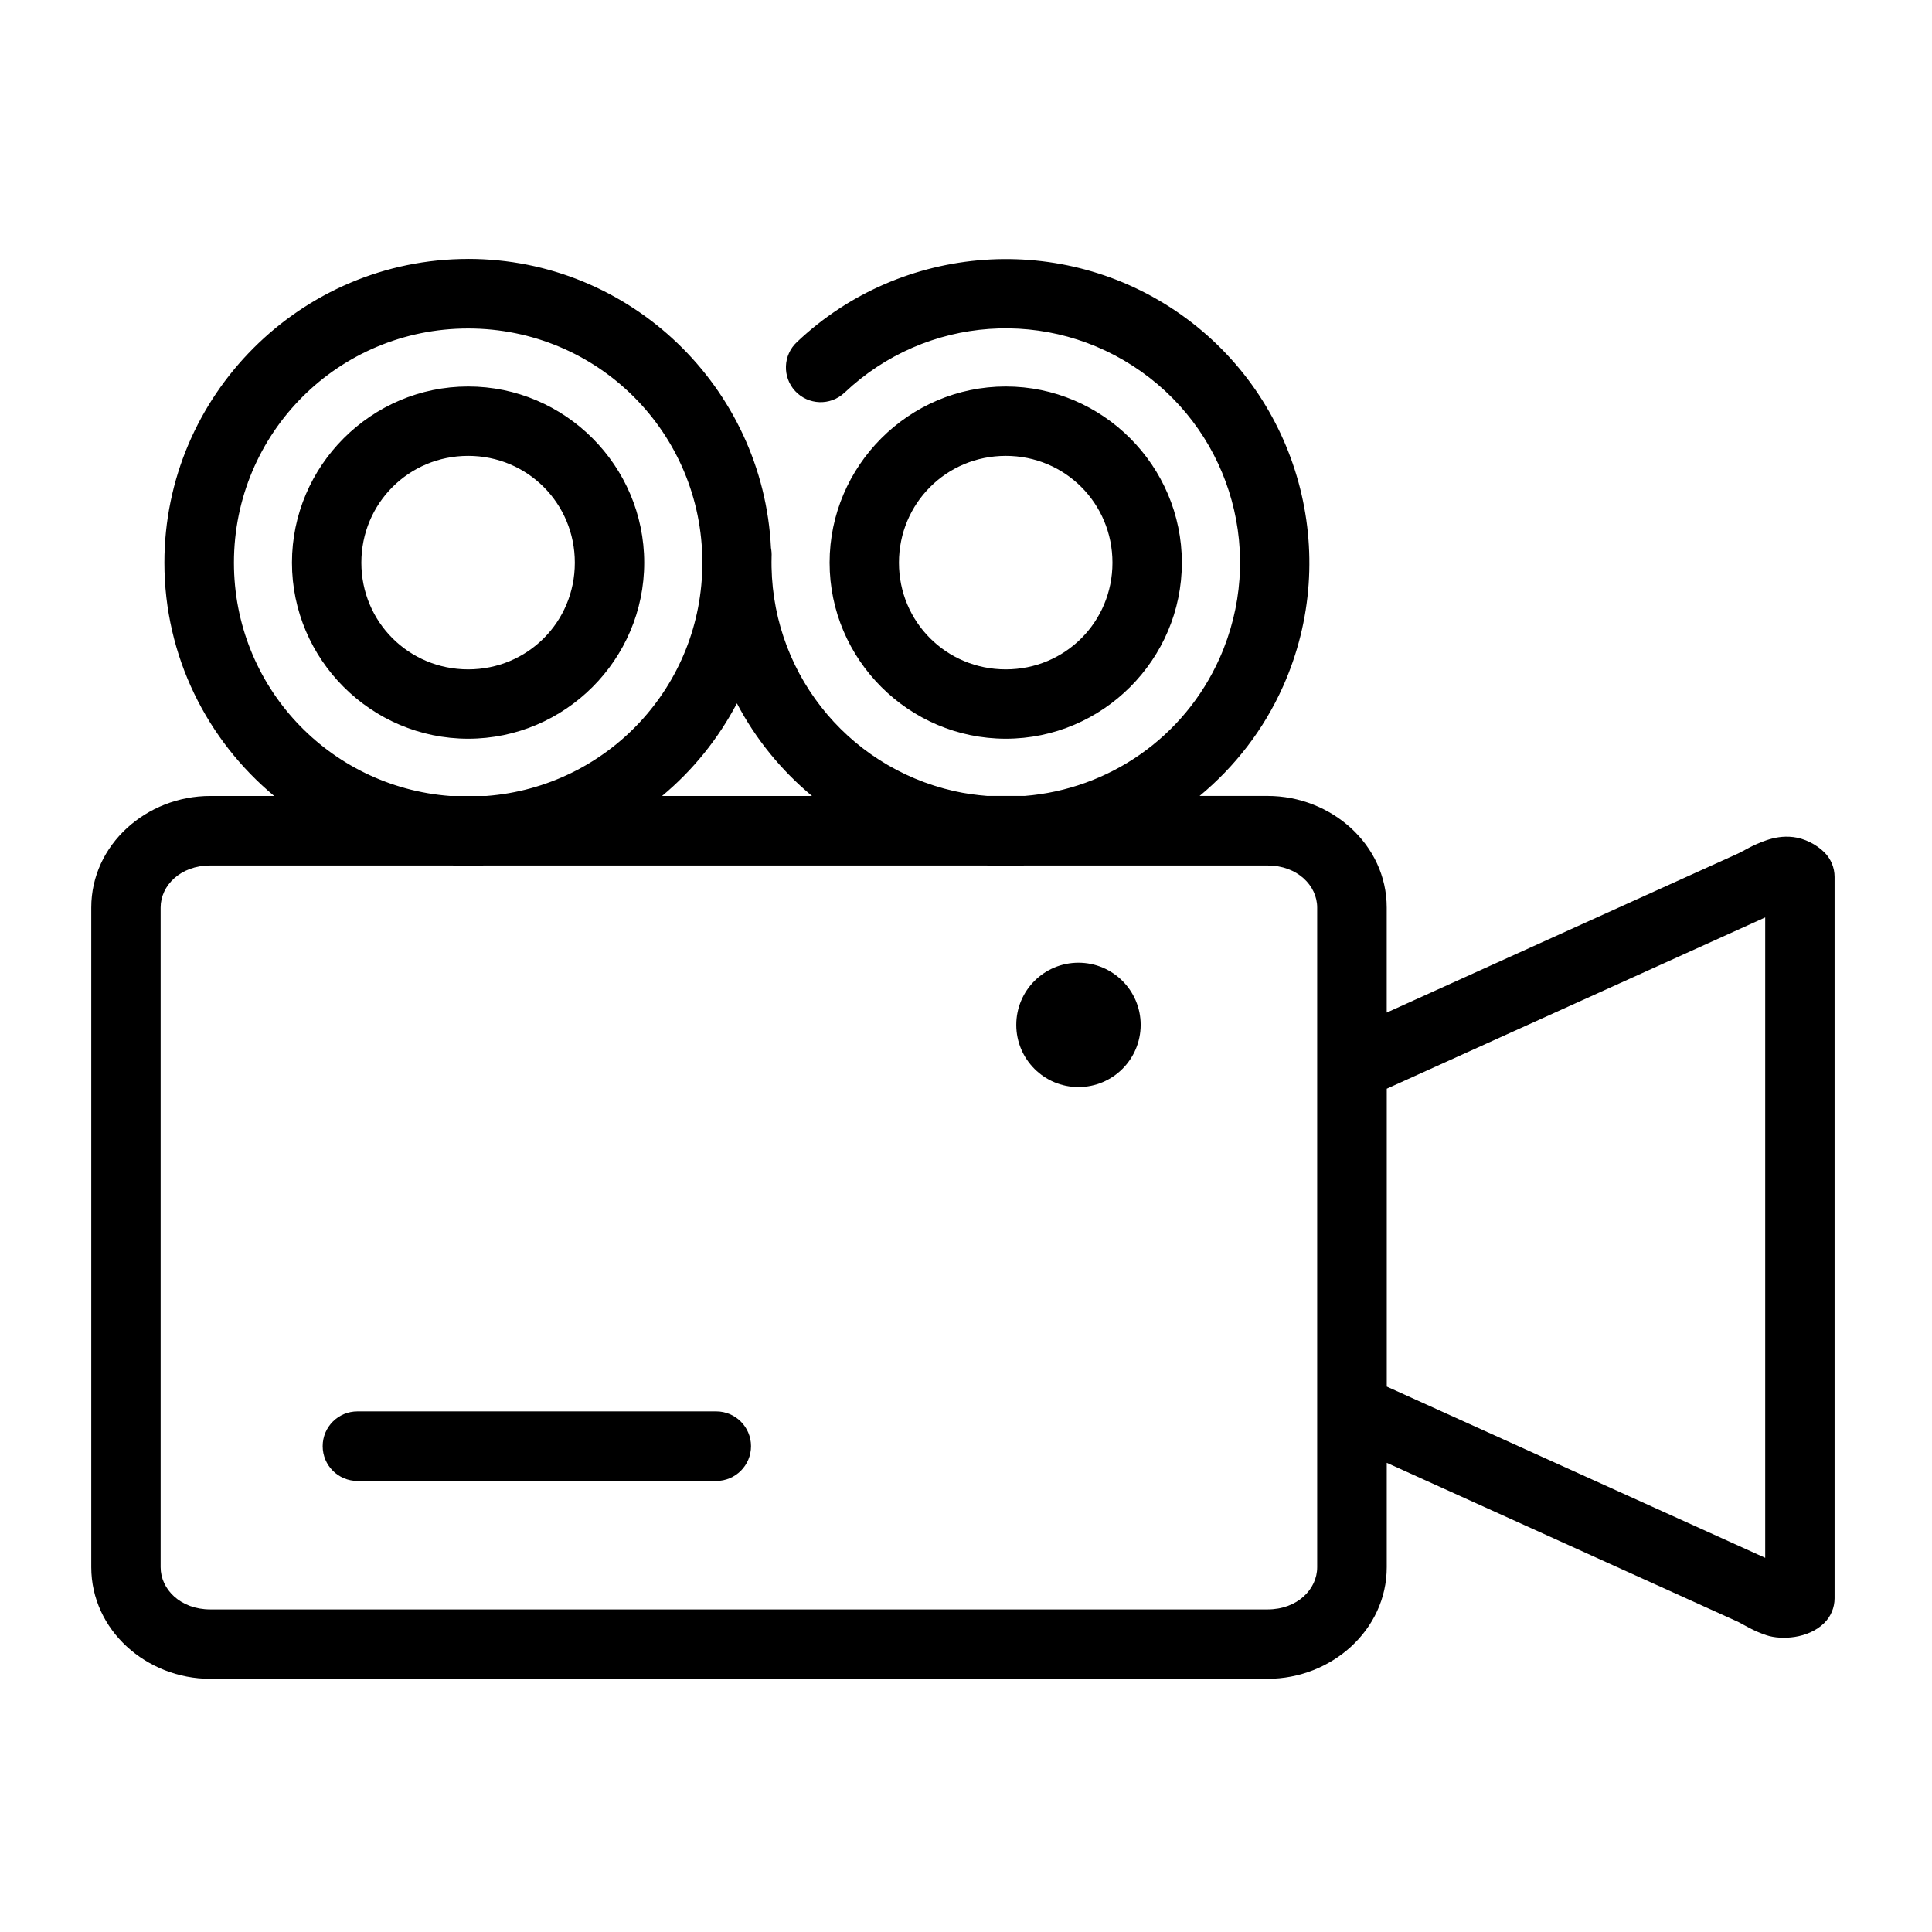
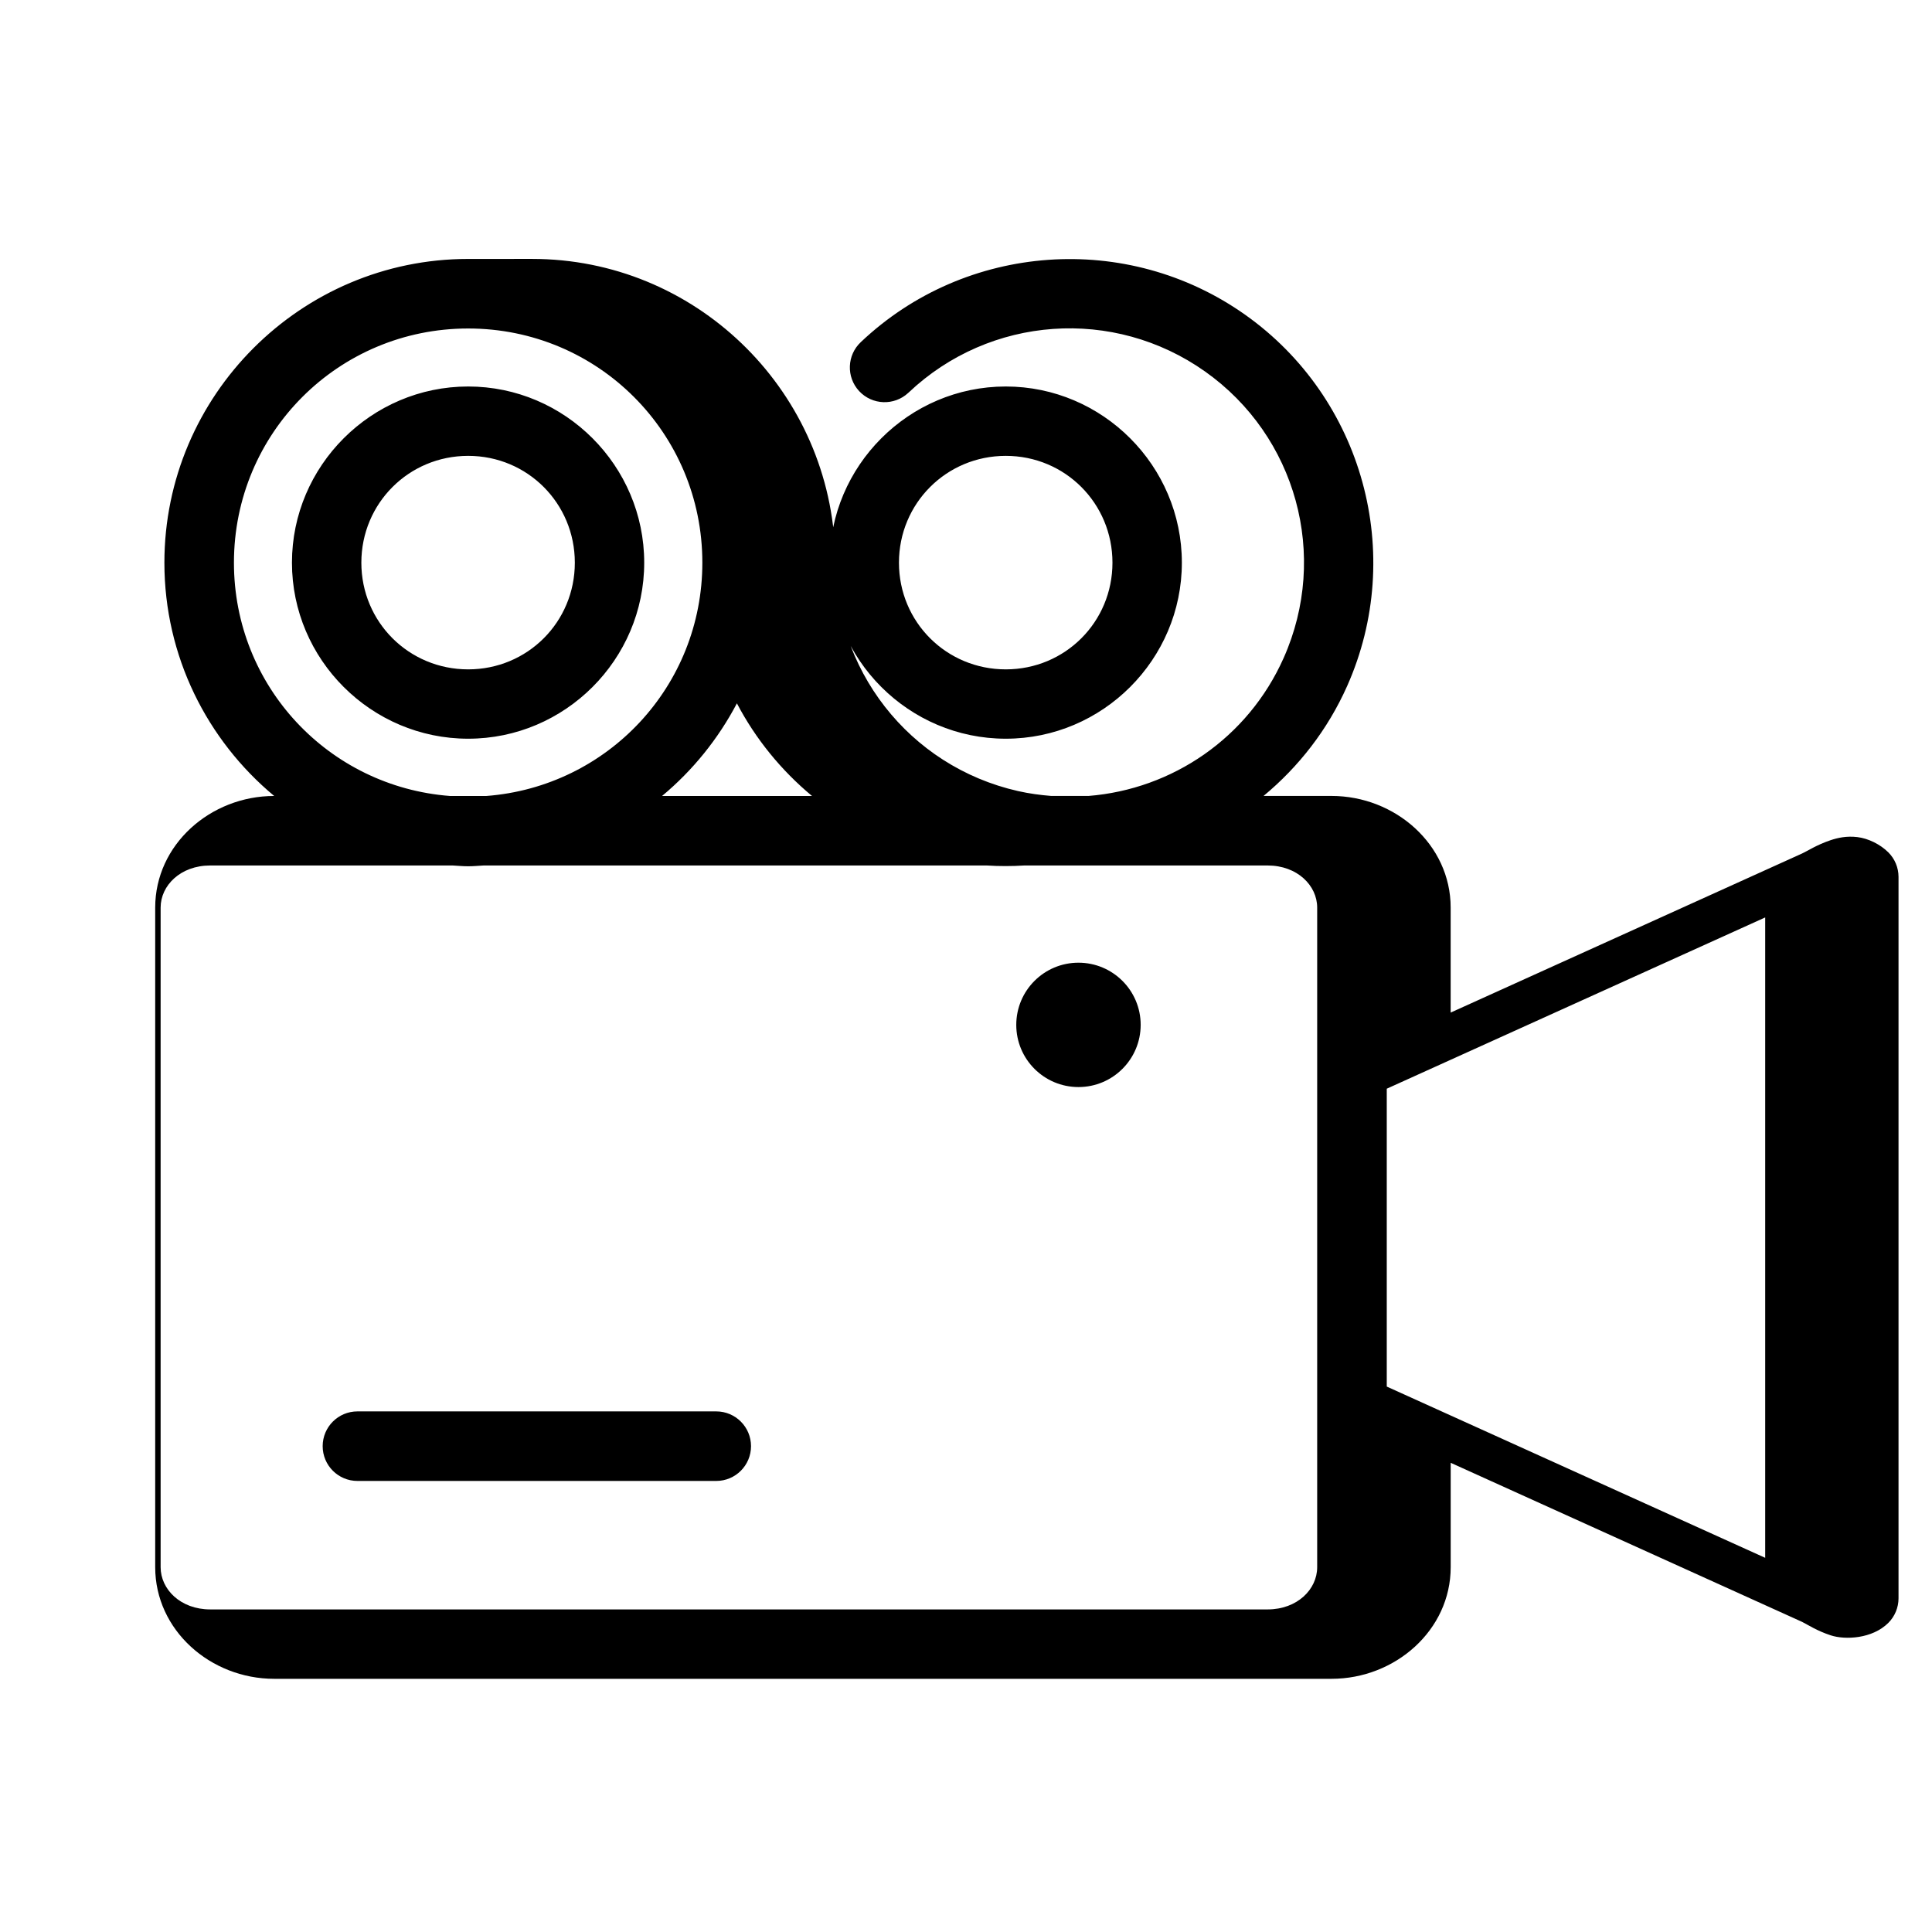
<svg xmlns="http://www.w3.org/2000/svg" fill="#000000" width="800px" height="800px" version="1.1" viewBox="144 144 512 512">
-   <path d="m268.07 212.62c-44.34 0-80.504 36.156-80.504 80.492 0 24.816 11.336 47.055 29.094 61.828h-16.945c-16.883 0-31.531 12.887-31.531 29.586v174.79c0 16.699 14.648 29.586 31.531 29.586h280.21c16.879 0 31.578-12.887 31.578-29.586v-27.66l93.145 42.168c1.594 0.805 3.902 2.352 7.566 3.555 3.777 1.242 11.004 0.961 15.281-3.312 1.719-1.723 2.68-4.055 2.688-6.481v-191.21c-0.004-2.434-0.973-4.766-2.688-6.481-2.156-2.148-5.328-3.711-8.223-4.059-2.898-0.348-5.25 0.207-7.109 0.828-3.719 1.254-6.078 2.856-7.523 3.512l-93.145 42.168v-27.828c0-16.699-14.699-29.586-31.578-29.586h-18.008c9.281-7.695 16.973-17.5 22.141-29.094 15.586-35.004 4.25-76.301-27.027-98.434-15.641-11.066-34.125-15.824-52.184-14.543-18.07 1.289-35.715 8.598-49.625 21.77-3.727 3.465-3.934 9.293-0.477 13.016 3.465 3.723 9.293 3.934 13.016 0.469 0.035-0.027 0.066-0.062 0.102-0.09 21.535-20.387 54.352-22.703 78.555-5.574 24.199 17.129 32.887 48.824 20.828 75.914-9.449 21.227-29.551 34.801-51.715 36.57h-9.871c-2.922-0.234-5.859-0.629-8.789-1.289-28.93-6.531-49.129-32.457-48.383-62.102 0.043-0.789-0.012-1.578-0.164-2.352-2.07-42.516-37.242-76.578-80.25-76.578zm0 18.434c34.387 0 62.059 27.672 62.059 62.059 0 32.758-25.125 59.371-57.227 61.828h-9.668c-32.105-2.457-57.238-29.07-57.238-61.828 0.008-34.387 27.684-62.059 62.074-62.059zm0 15.371c-25.676 0-46.699 21.016-46.699 46.688s21.02 46.652 46.699 46.652c25.672 0 46.652-20.98 46.652-46.652s-20.98-46.688-46.652-46.688zm142.47 0c-25.676 0-46.688 21.016-46.688 46.688s21.008 46.652 46.688 46.652c25.672 0 46.664-20.98 46.664-46.652s-20.992-46.688-46.664-46.688zm-142.47 18.383c15.723 0 28.266 12.586 28.266 28.309 0 15.723-12.539 28.273-28.266 28.273-15.73 0-28.309-12.551-28.309-28.273 0-15.723 12.578-28.309 28.309-28.309zm142.47 0c15.723 0 28.273 12.586 28.273 28.309 0 15.723-12.551 28.273-28.273 28.273-15.73 0-28.309-12.551-28.309-28.273 0-15.723 12.578-28.309 28.309-28.309zm-71.254 65.586c4.938 9.41 11.715 17.738 19.902 24.547h-39.734c8.125-6.769 14.871-15.113 19.832-24.547zm-139.57 42.969h64.258c1.367 0.074 2.711 0.207 4.098 0.207 1.383 0 2.727-0.133 4.098-0.207h133.33c3.344 0.211 6.656 0.207 9.957 0h64.465c7.863 0 13.145 5.297 13.145 11.164v174.79c0 5.867-5.273 11.195-13.145 11.195h-280.21c-7.871 0-13.145-5.328-13.145-11.195v-174.79c0-5.867 5.269-11.164 13.145-11.164zm412.08 13.766v169.71l-100.29-45.383v-78.938zm-181.99 11.996c-9.109 0-16.484 7.371-16.484 16.473-0.004 9.102 7.371 16.484 16.48 16.484h0.004c9.102 0 16.48-7.379 16.484-16.484 0.004-9.102-7.387-16.473-16.484-16.473zm-191.08 118.91c-5.094 0-9.215 4.125-9.215 9.215s4.121 9.215 9.215 9.215h95.086c5.09 0 9.215-4.125 9.215-9.215s-4.125-9.215-9.215-9.215z" />
+   <path d="m268.07 212.62c-44.34 0-80.504 36.156-80.504 80.492 0 24.816 11.336 47.055 29.094 61.828c-16.883 0-31.531 12.887-31.531 29.586v174.79c0 16.699 14.648 29.586 31.531 29.586h280.21c16.879 0 31.578-12.887 31.578-29.586v-27.66l93.145 42.168c1.594 0.805 3.902 2.352 7.566 3.555 3.777 1.242 11.004 0.961 15.281-3.312 1.719-1.723 2.68-4.055 2.688-6.481v-191.21c-0.004-2.434-0.973-4.766-2.688-6.481-2.156-2.148-5.328-3.711-8.223-4.059-2.898-0.348-5.25 0.207-7.109 0.828-3.719 1.254-6.078 2.856-7.523 3.512l-93.145 42.168v-27.828c0-16.699-14.699-29.586-31.578-29.586h-18.008c9.281-7.695 16.973-17.5 22.141-29.094 15.586-35.004 4.25-76.301-27.027-98.434-15.641-11.066-34.125-15.824-52.184-14.543-18.07 1.289-35.715 8.598-49.625 21.77-3.727 3.465-3.934 9.293-0.477 13.016 3.465 3.723 9.293 3.934 13.016 0.469 0.035-0.027 0.066-0.062 0.102-0.09 21.535-20.387 54.352-22.703 78.555-5.574 24.199 17.129 32.887 48.824 20.828 75.914-9.449 21.227-29.551 34.801-51.715 36.57h-9.871c-2.922-0.234-5.859-0.629-8.789-1.289-28.93-6.531-49.129-32.457-48.383-62.102 0.043-0.789-0.012-1.578-0.164-2.352-2.07-42.516-37.242-76.578-80.25-76.578zm0 18.434c34.387 0 62.059 27.672 62.059 62.059 0 32.758-25.125 59.371-57.227 61.828h-9.668c-32.105-2.457-57.238-29.07-57.238-61.828 0.008-34.387 27.684-62.059 62.074-62.059zm0 15.371c-25.676 0-46.699 21.016-46.699 46.688s21.02 46.652 46.699 46.652c25.672 0 46.652-20.98 46.652-46.652s-20.98-46.688-46.652-46.688zm142.47 0c-25.676 0-46.688 21.016-46.688 46.688s21.008 46.652 46.688 46.652c25.672 0 46.664-20.98 46.664-46.652s-20.992-46.688-46.664-46.688zm-142.47 18.383c15.723 0 28.266 12.586 28.266 28.309 0 15.723-12.539 28.273-28.266 28.273-15.73 0-28.309-12.551-28.309-28.273 0-15.723 12.578-28.309 28.309-28.309zm142.47 0c15.723 0 28.273 12.586 28.273 28.309 0 15.723-12.551 28.273-28.273 28.273-15.73 0-28.309-12.551-28.309-28.273 0-15.723 12.578-28.309 28.309-28.309zm-71.254 65.586c4.938 9.41 11.715 17.738 19.902 24.547h-39.734c8.125-6.769 14.871-15.113 19.832-24.547zm-139.57 42.969h64.258c1.367 0.074 2.711 0.207 4.098 0.207 1.383 0 2.727-0.133 4.098-0.207h133.33c3.344 0.211 6.656 0.207 9.957 0h64.465c7.863 0 13.145 5.297 13.145 11.164v174.79c0 5.867-5.273 11.195-13.145 11.195h-280.21c-7.871 0-13.145-5.328-13.145-11.195v-174.79c0-5.867 5.269-11.164 13.145-11.164zm412.08 13.766v169.71l-100.29-45.383v-78.938zm-181.99 11.996c-9.109 0-16.484 7.371-16.484 16.473-0.004 9.102 7.371 16.484 16.48 16.484h0.004c9.102 0 16.48-7.379 16.484-16.484 0.004-9.102-7.387-16.473-16.484-16.473zm-191.08 118.91c-5.094 0-9.215 4.125-9.215 9.215s4.121 9.215 9.215 9.215h95.086c5.09 0 9.215-4.125 9.215-9.215s-4.125-9.215-9.215-9.215z" />
</svg>